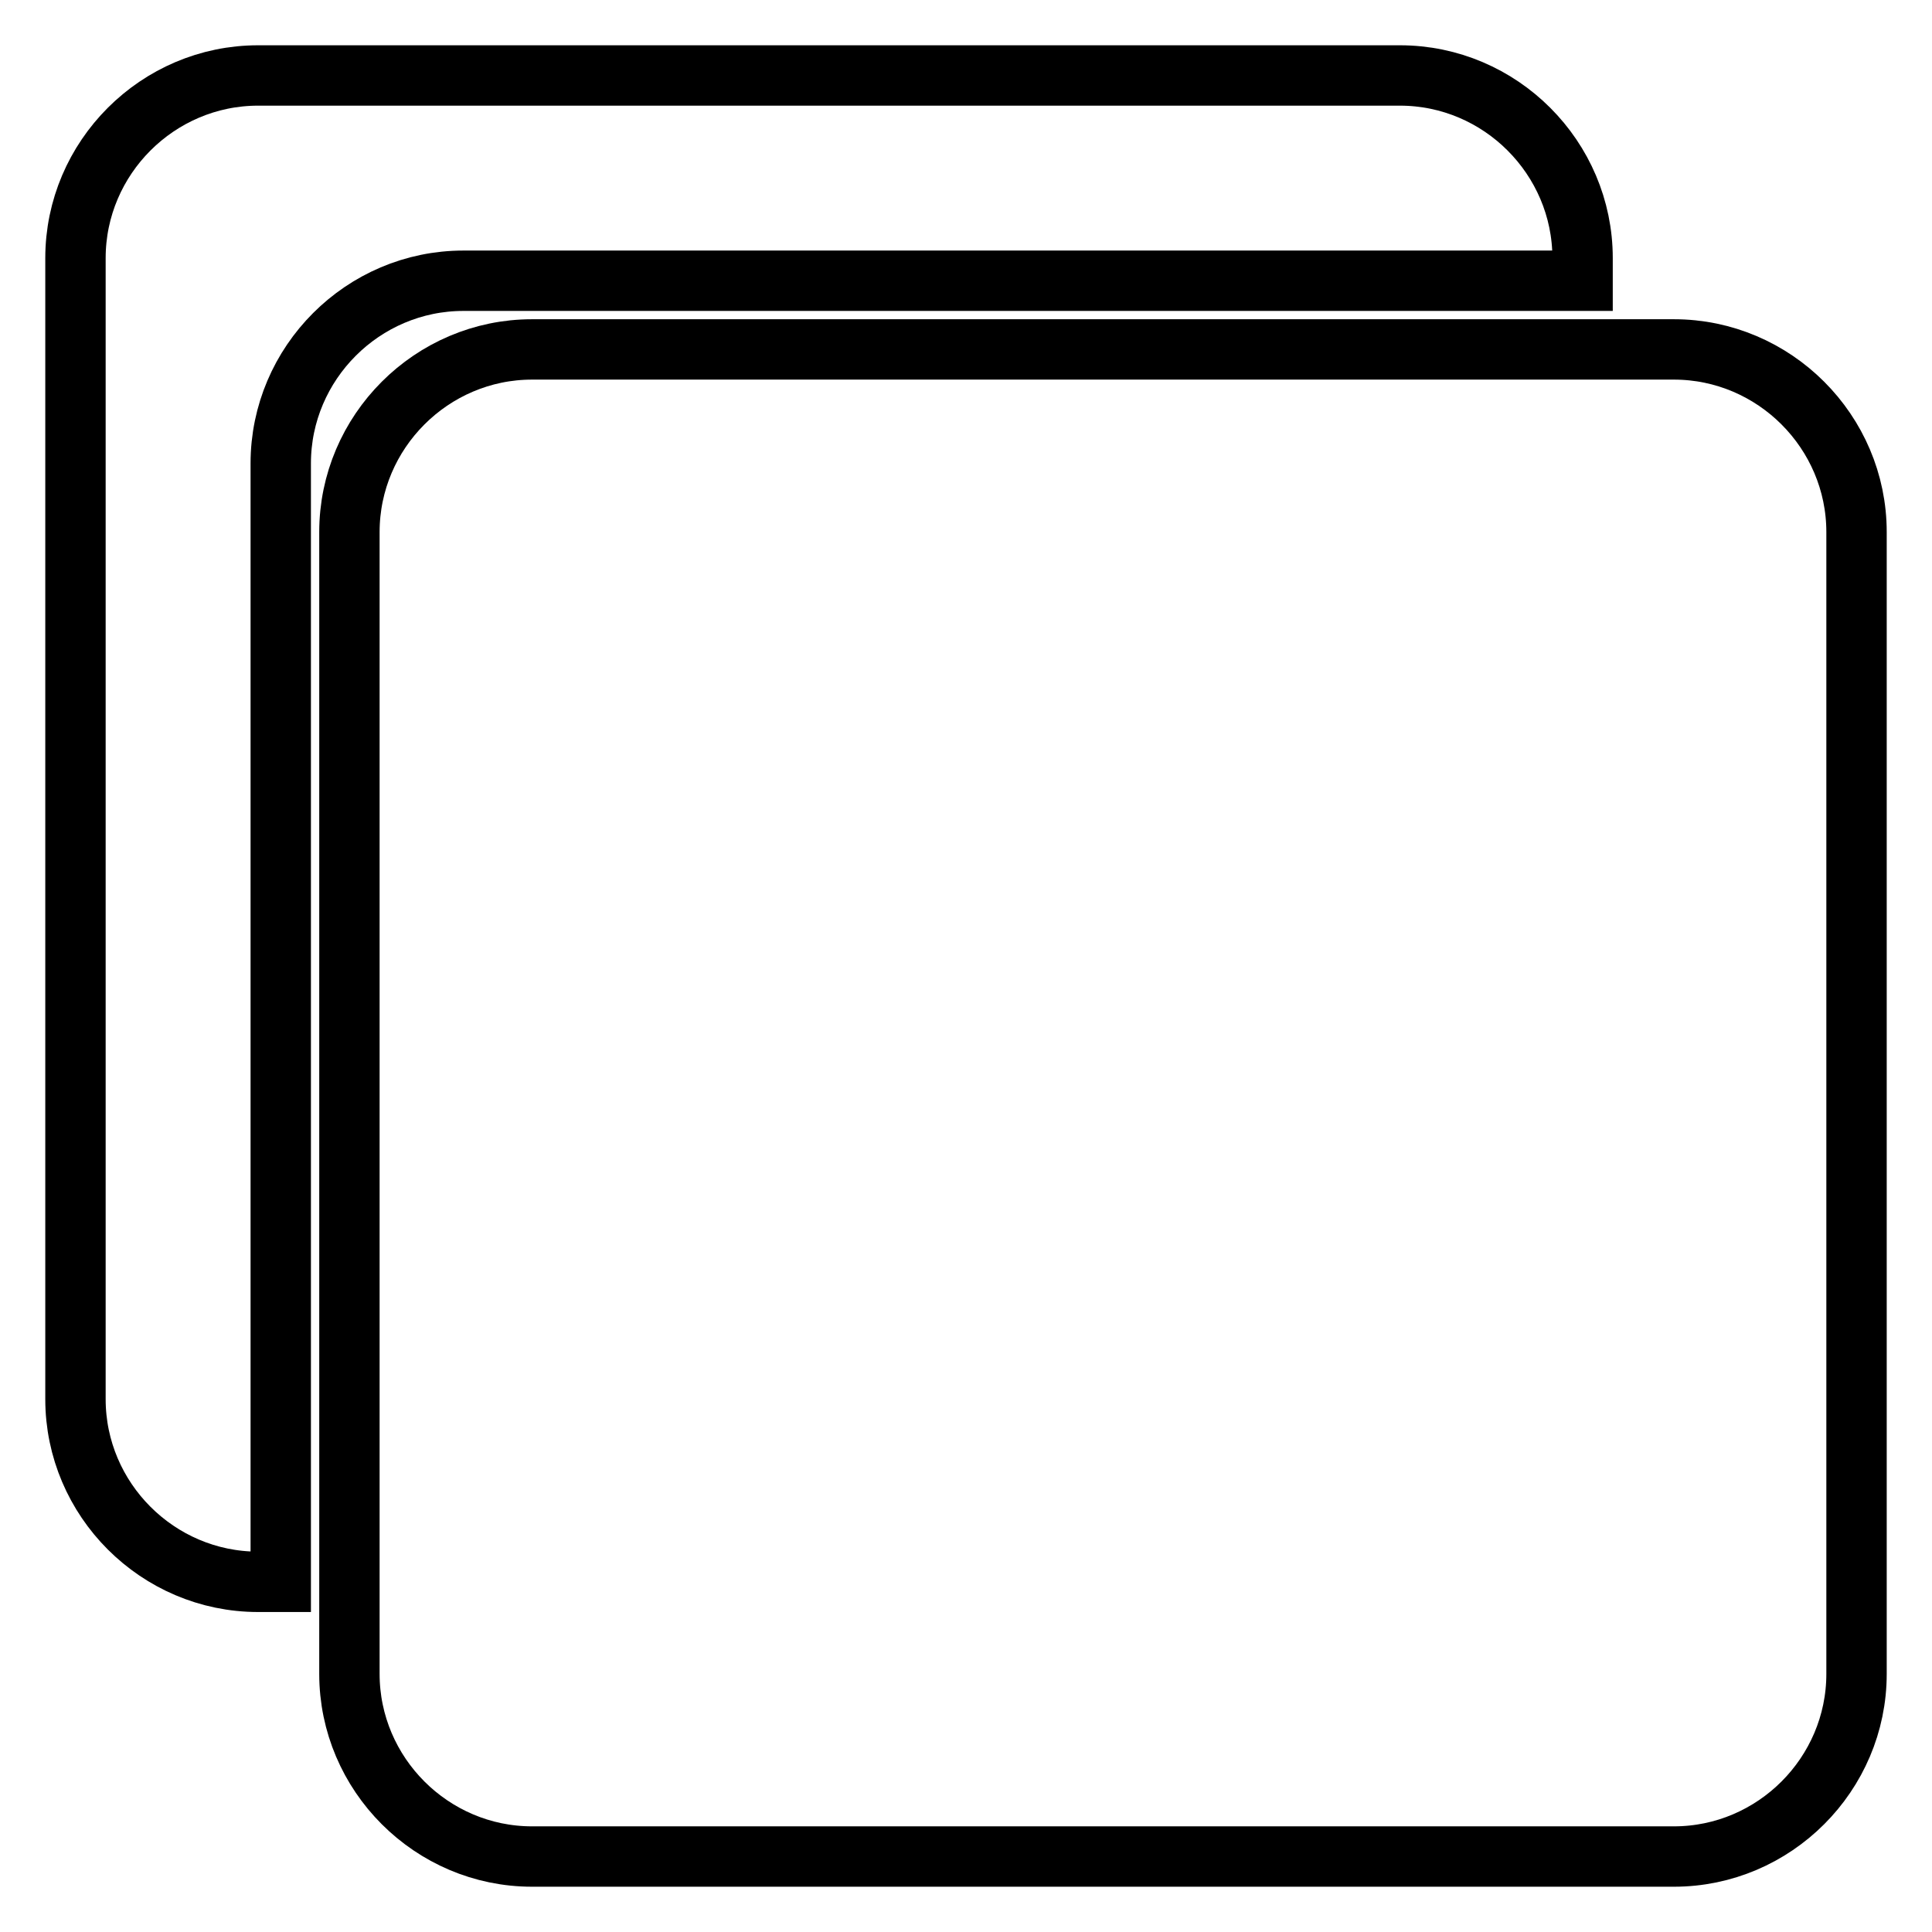
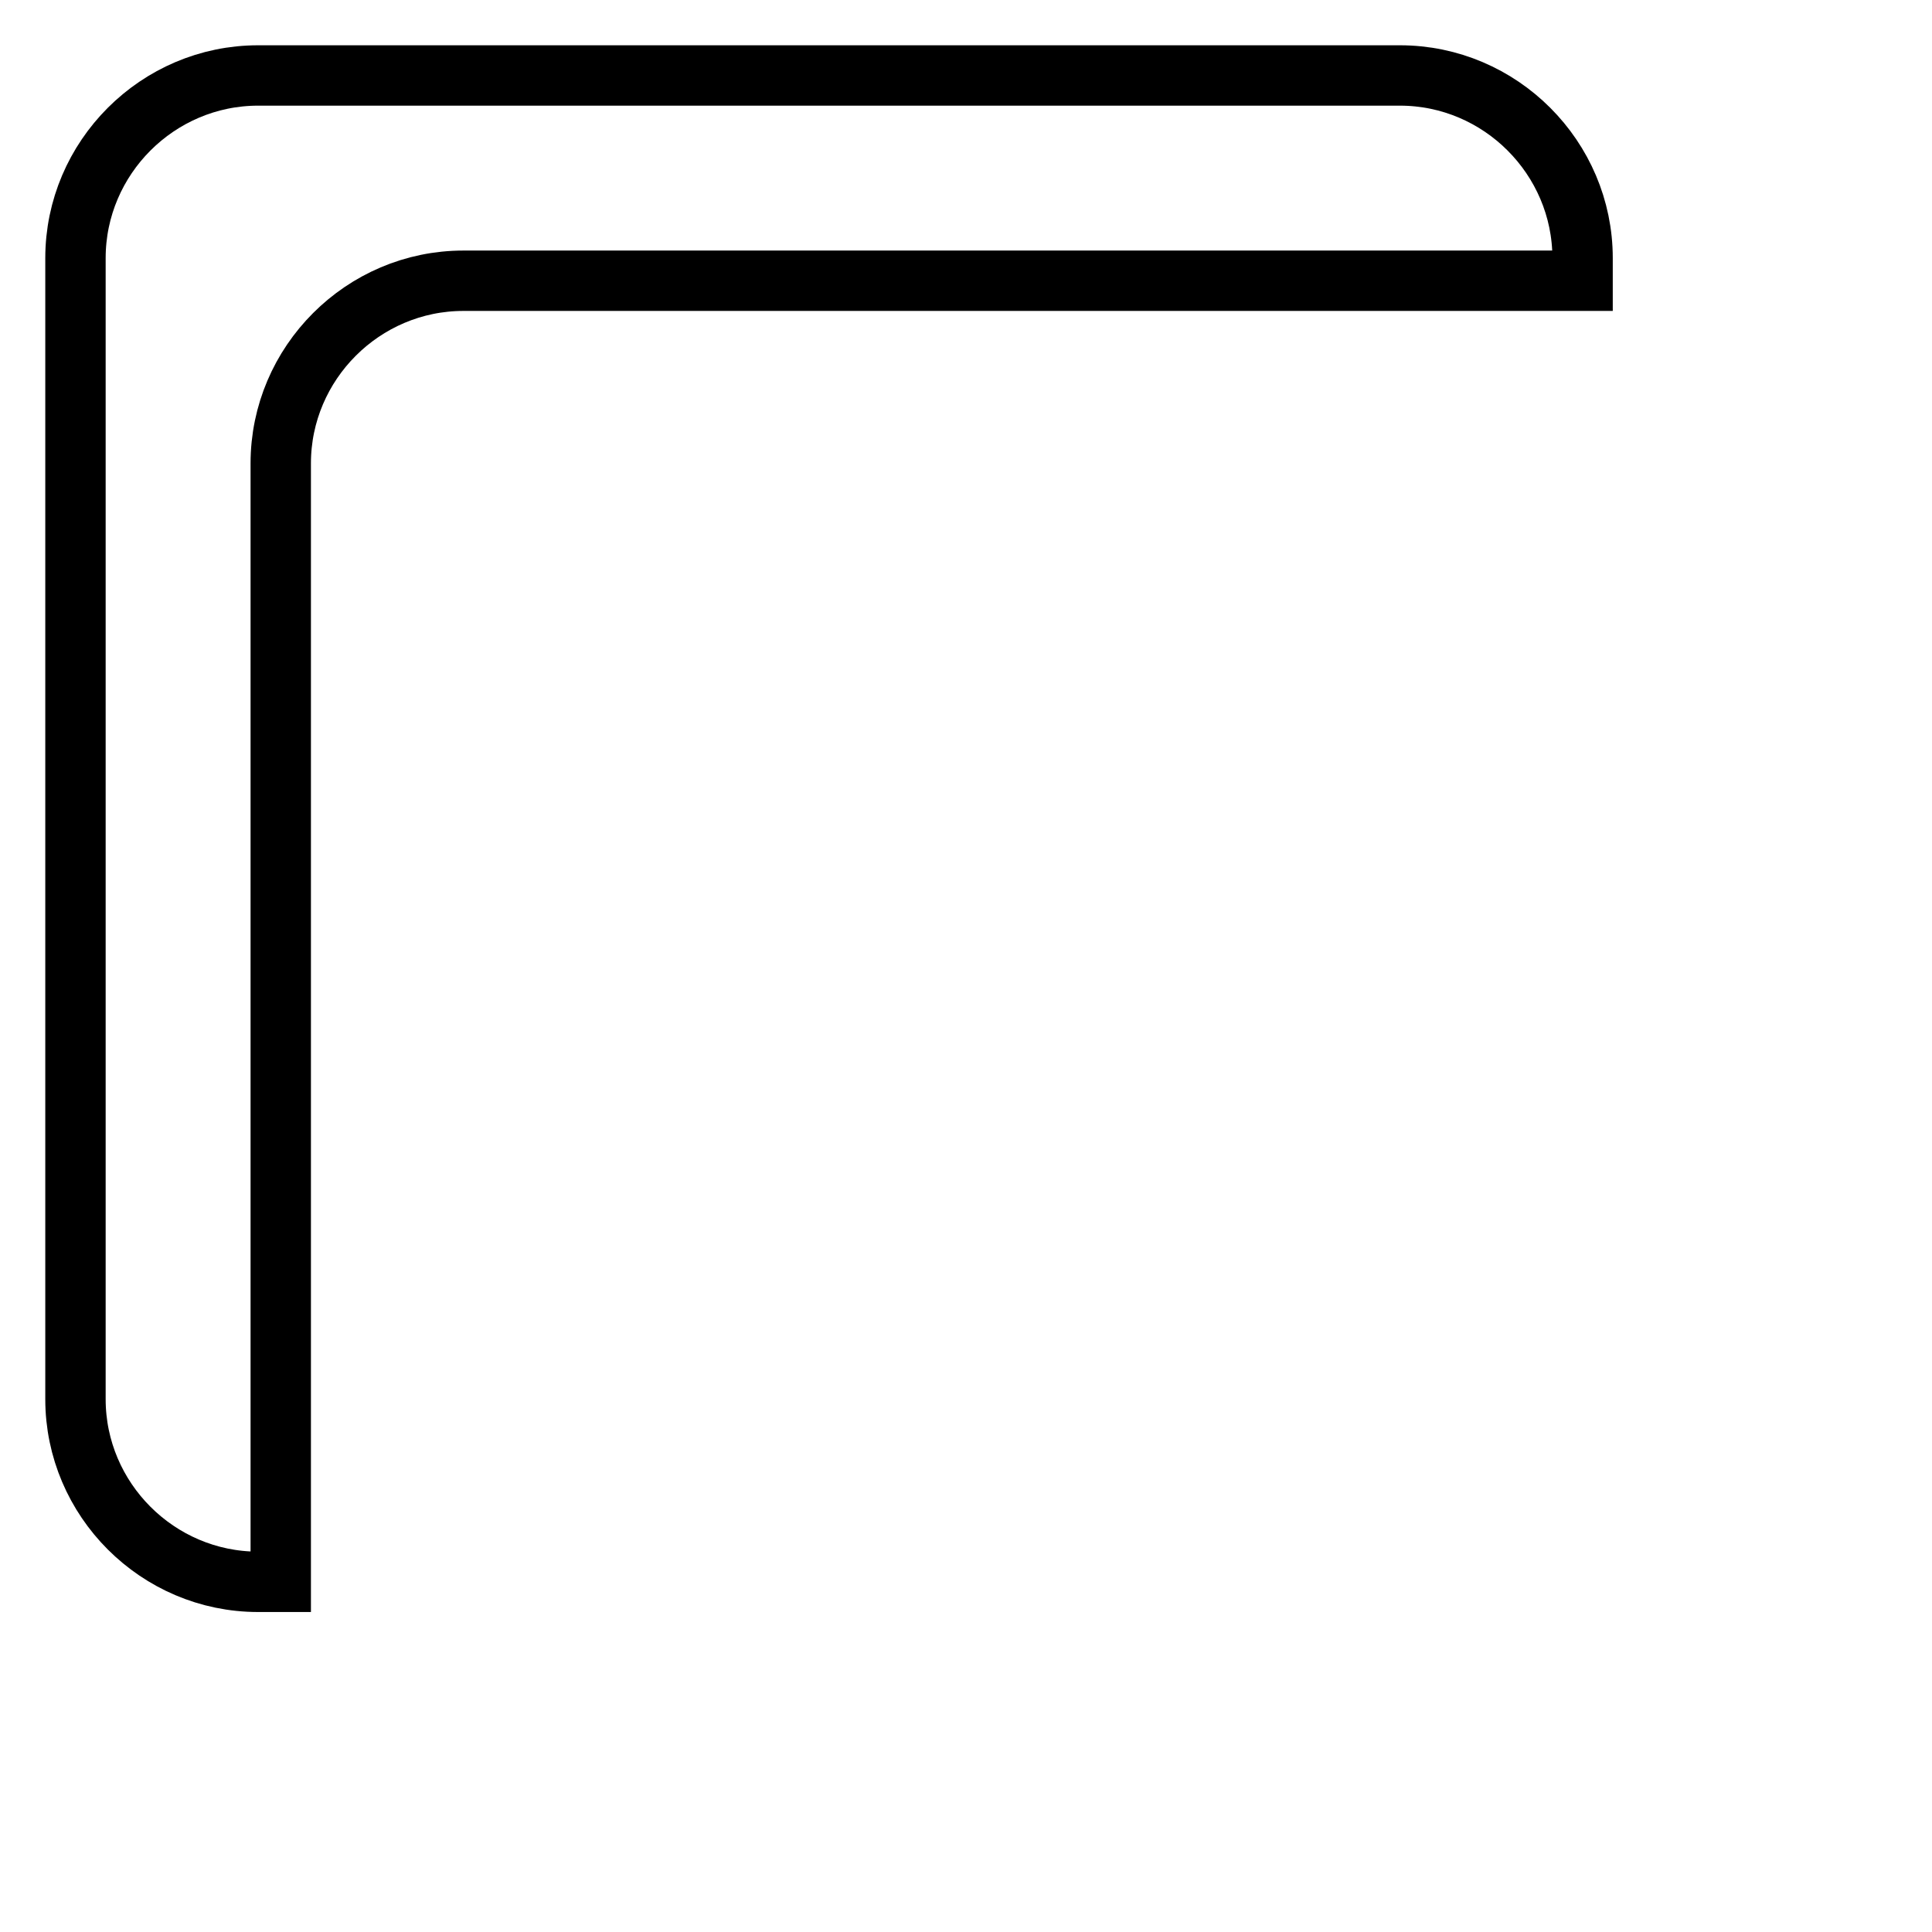
<svg xmlns="http://www.w3.org/2000/svg" version="1.1" x="0px" y="0px" viewBox="0 0 256 256" enable-background="new 0 0 256 256" xml:space="preserve">
  <g>
-     <path stroke-width="8" fill-opacity="0" stroke="#000000" d="M70.5,246h151.3c13.3,0,24.2-10.9,24.2-24.2V70.5c0-13.3-10.9-24.2-24.2-24.2H70.5 c-13.3,0-24.2,10.9-24.2,24.2v151.3C46.3,235.1,57.2,246,70.5,246z" />
    <path stroke-width="8" fill-opacity="0" stroke="#000000" d="M34.2,10h151.3c13.3,0,24.2,10.9,24.2,24.2v3H61.4c-13.3,0-24.2,10.9-24.2,24.2v148.2h-3 c-13.3,0-24.2-10.9-24.2-24.2V34.2C10,20.9,20.9,10,34.2,10z" />
  </g>
</svg>